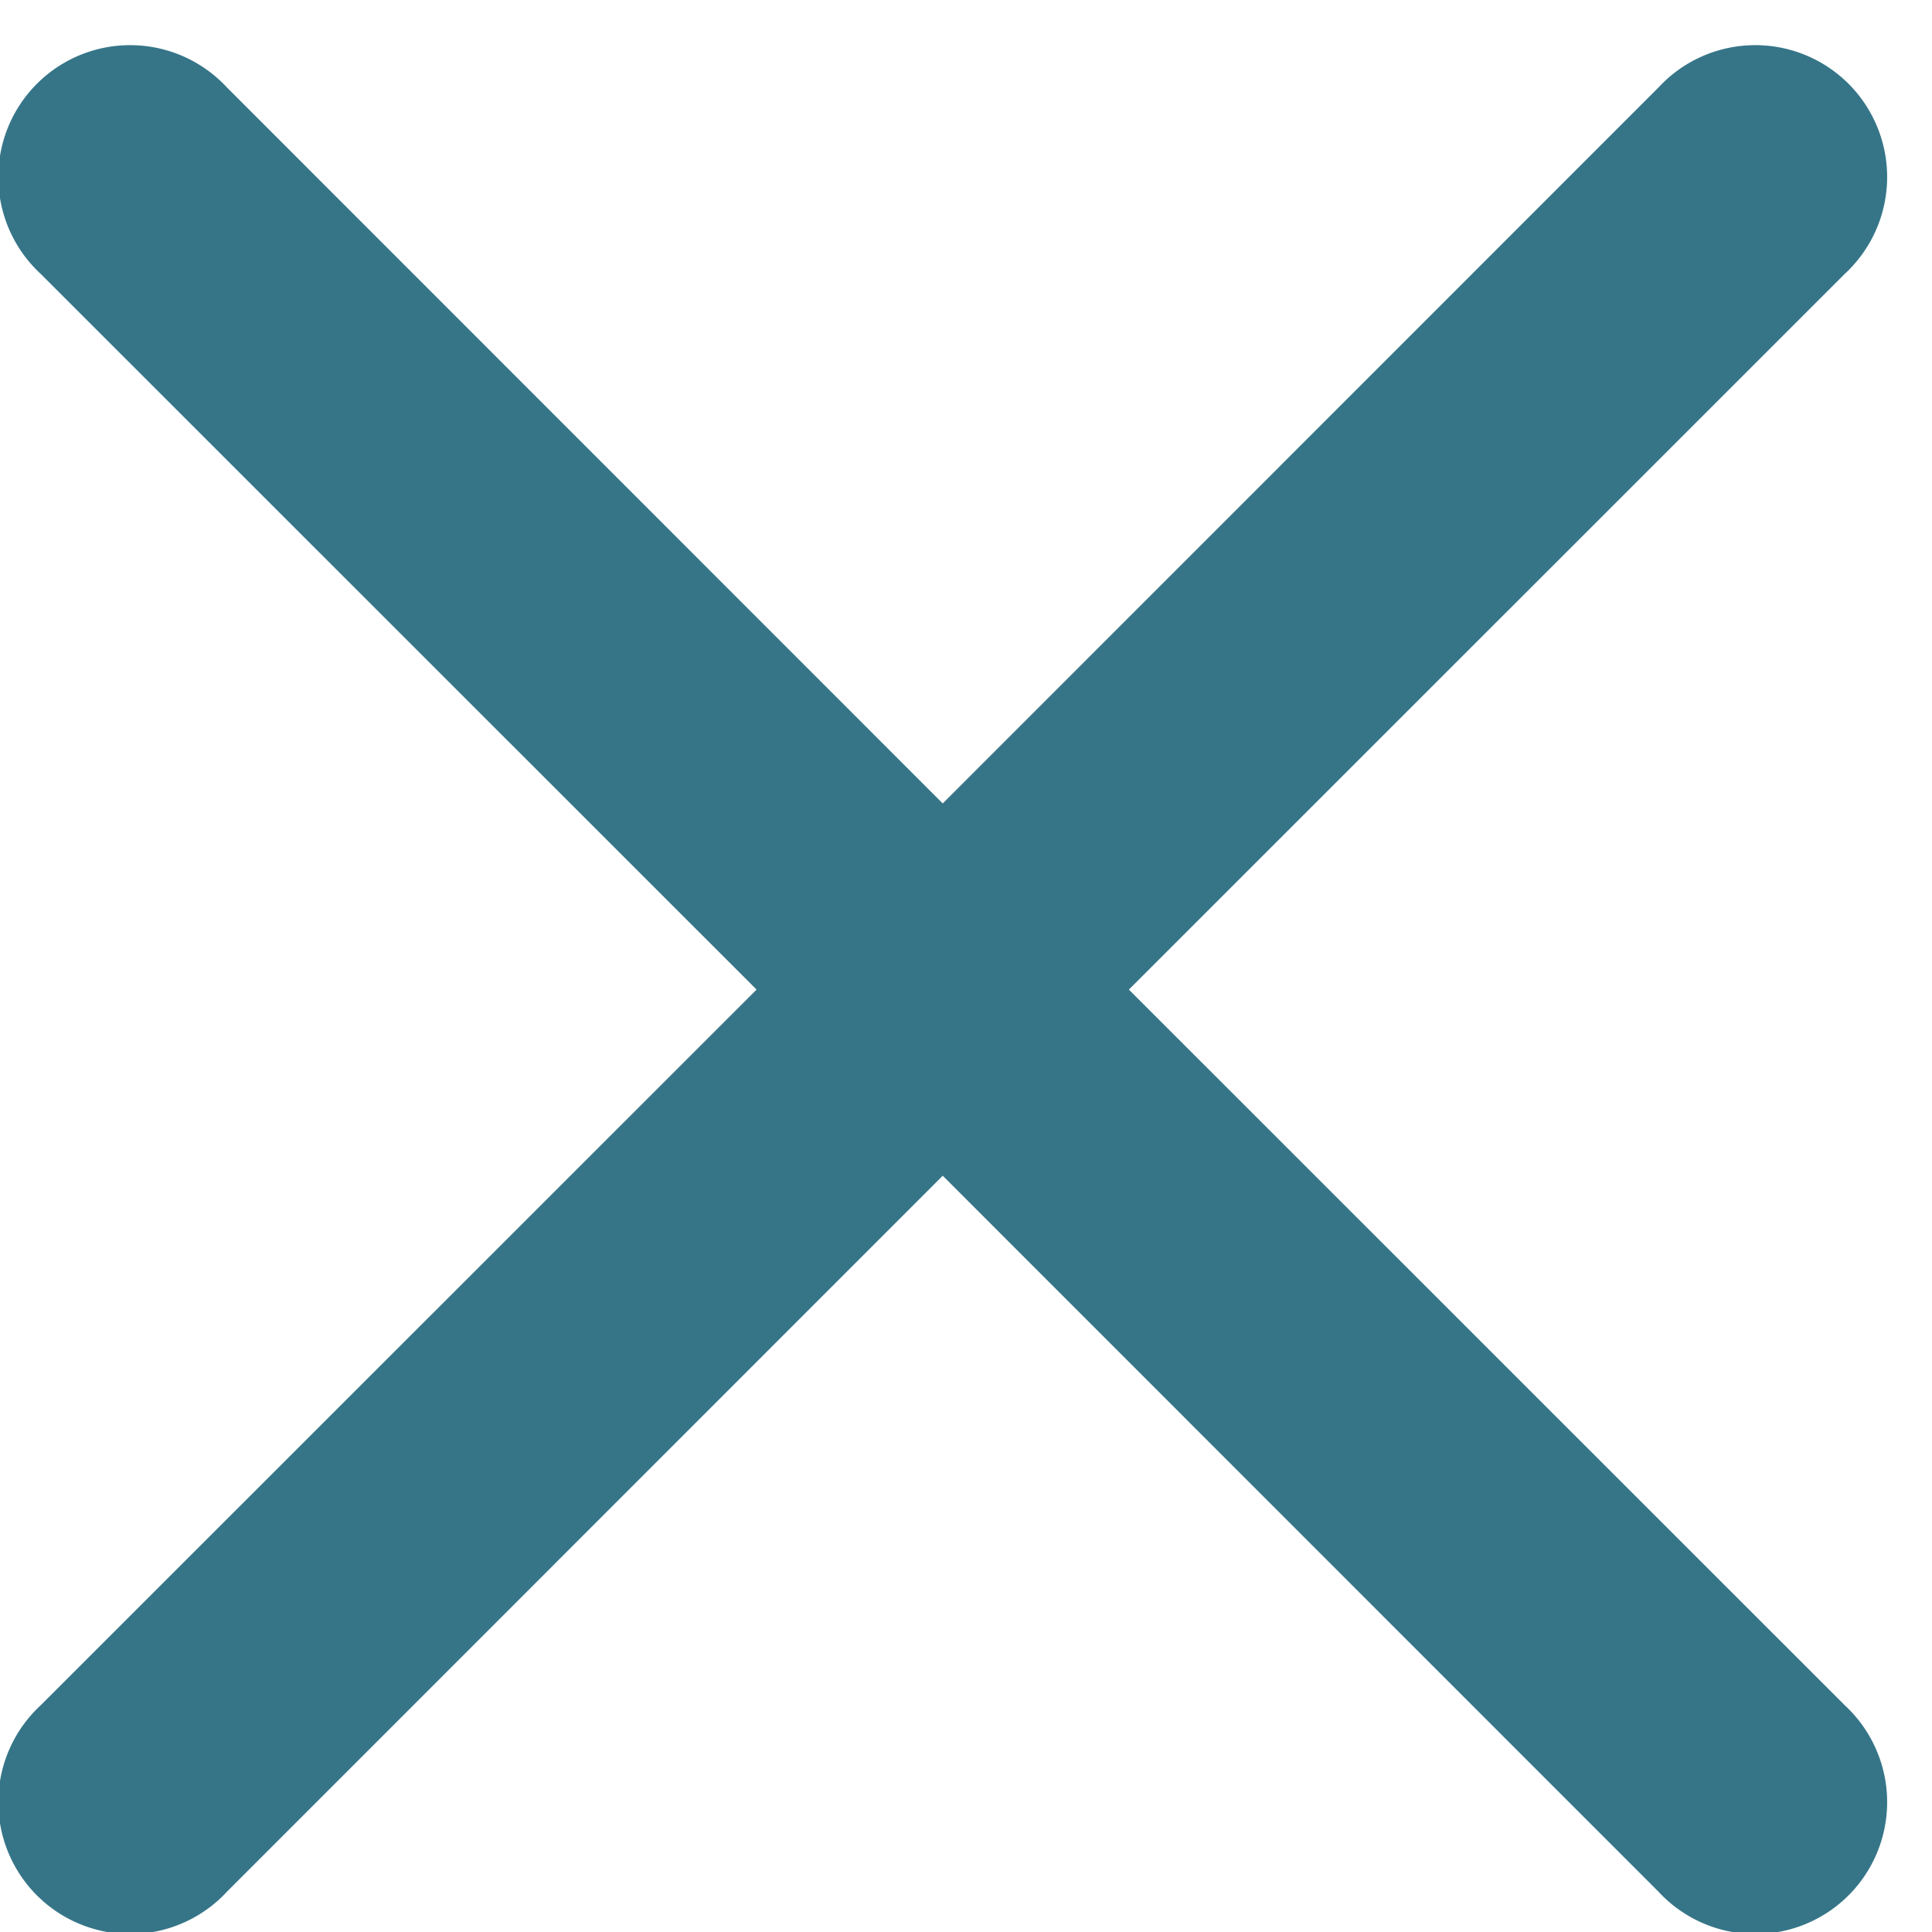
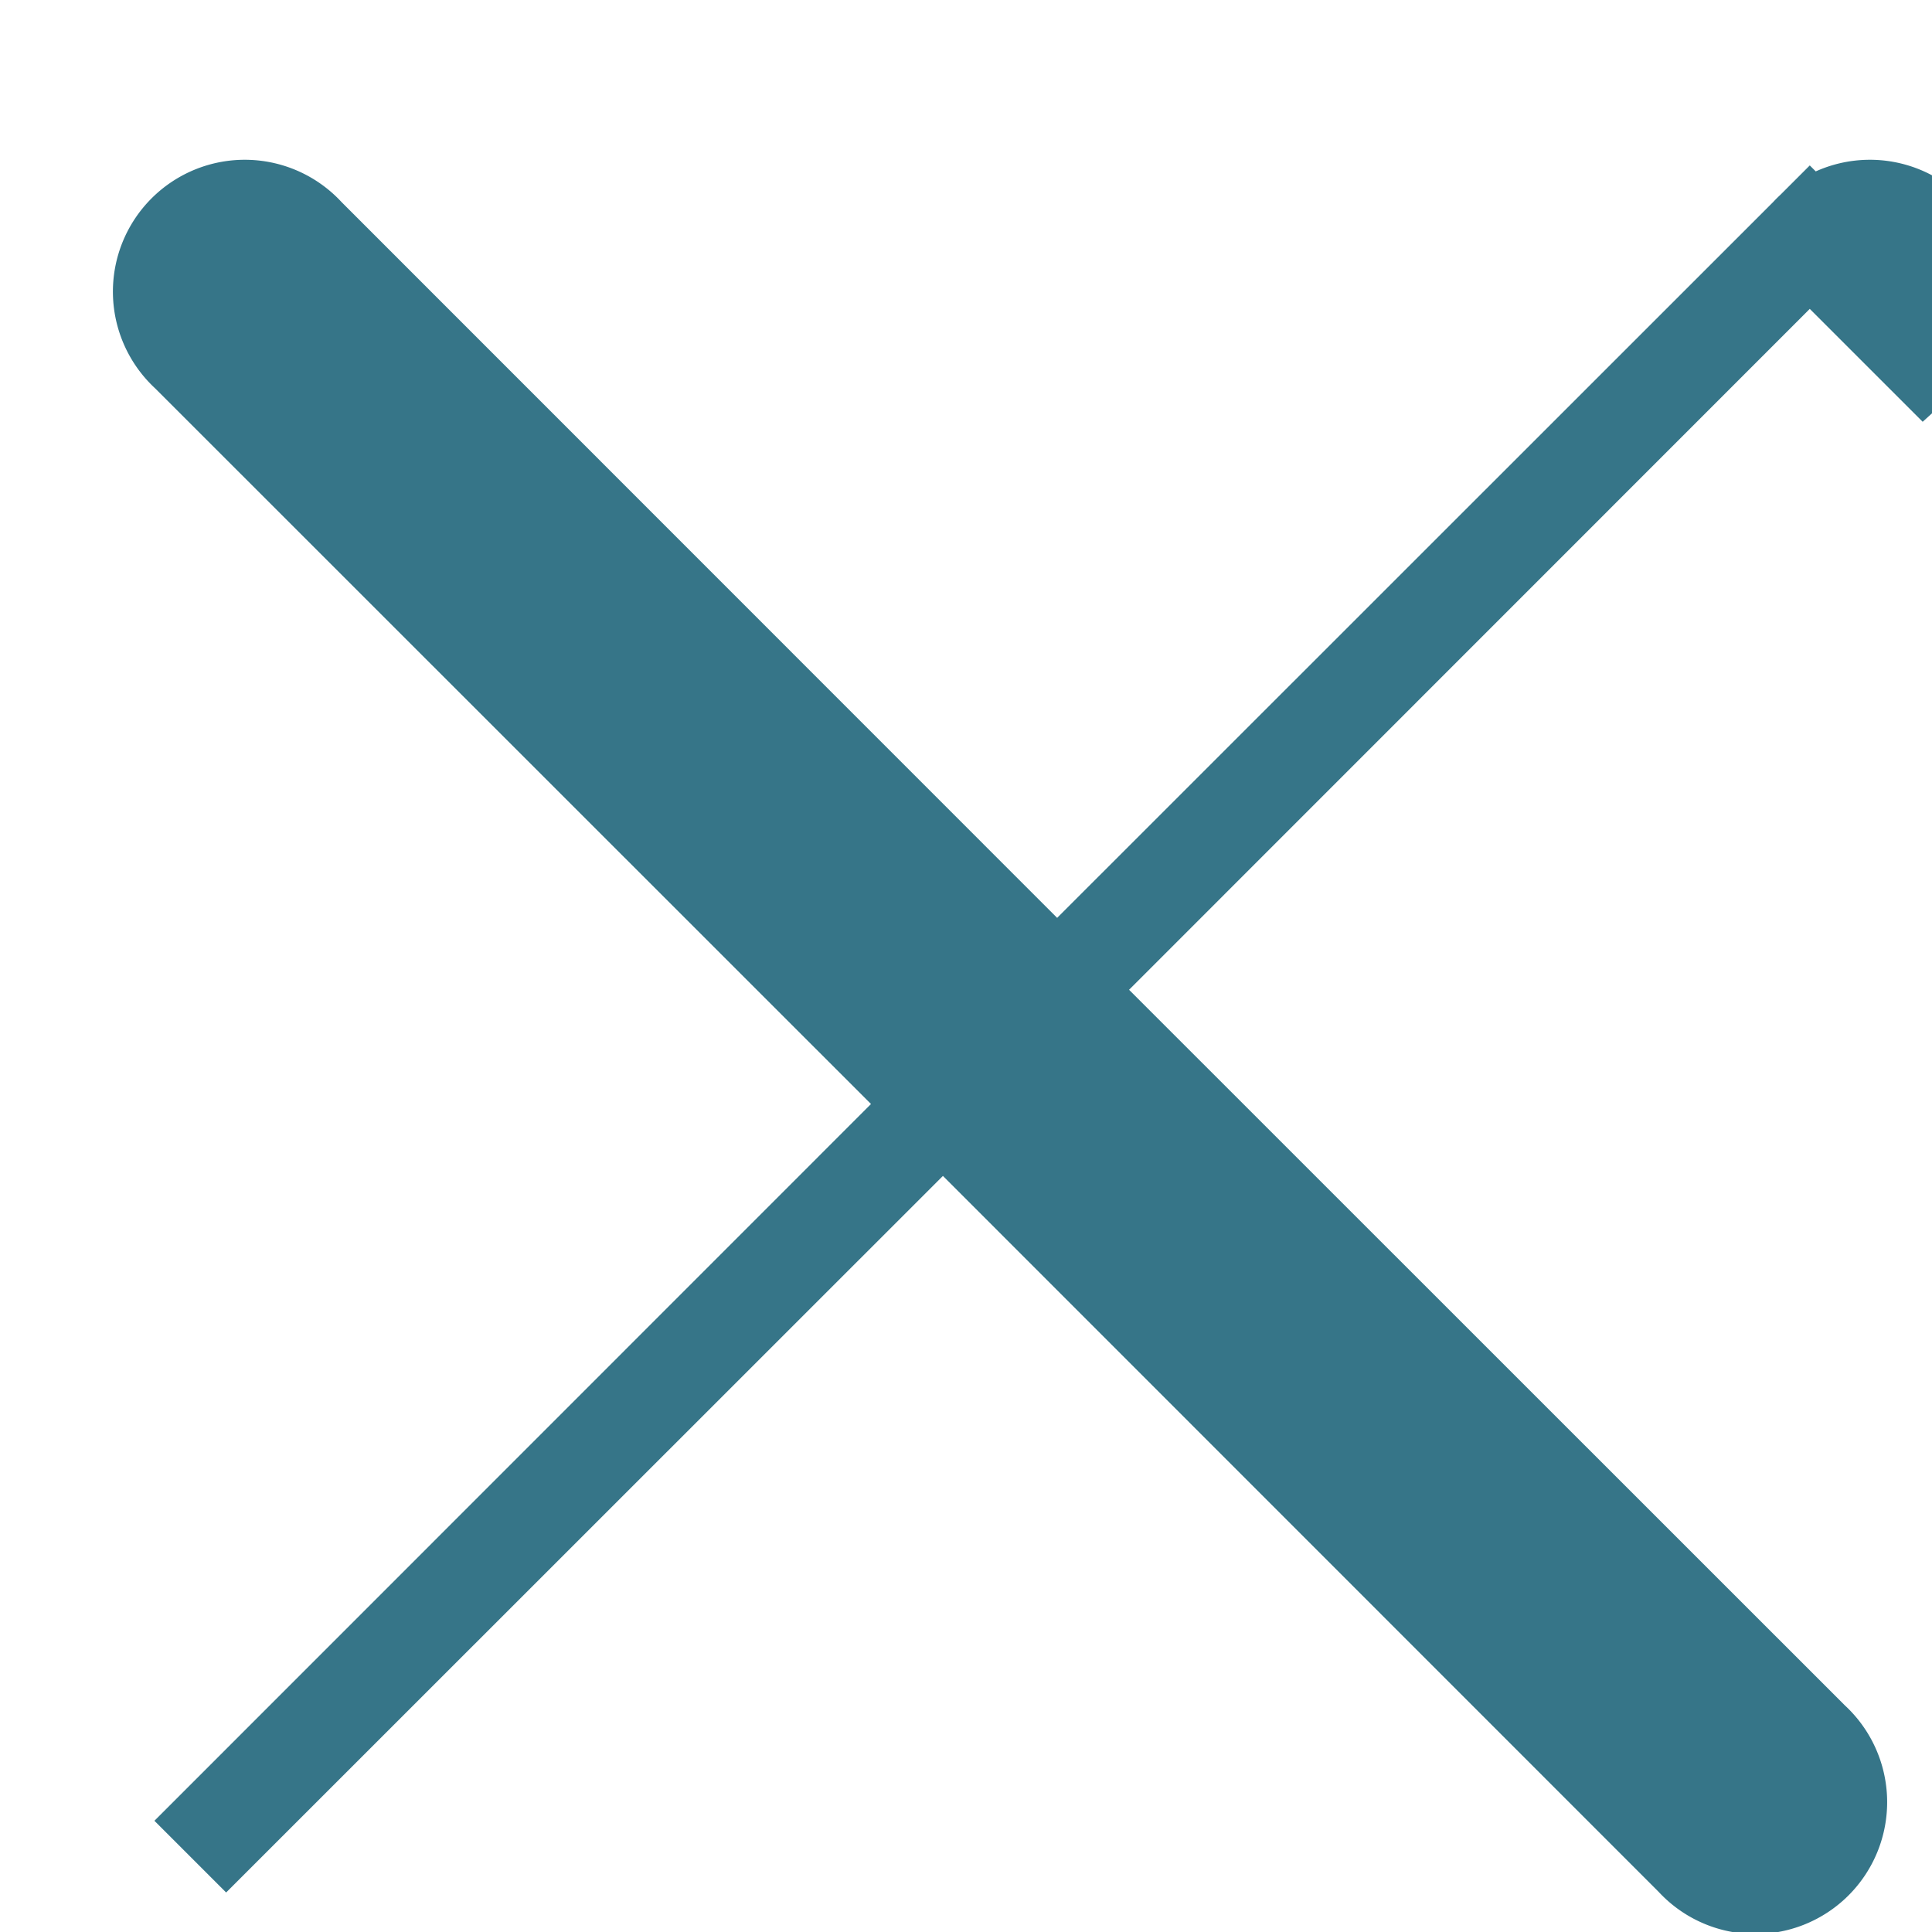
<svg xmlns="http://www.w3.org/2000/svg" width="19.047" height="19.047" viewBox="0 0 19.047 19.047">
-   <path id="noun-x-4572560-42B6E8" d="M342.3,326.333l-7.42,7.418,7.42,7.418h0a.8.8,0,1,1-1.13,1.13l-7.418-7.42-7.418,7.42a.8.8,0,1,1-1.13-1.13l7.42-7.418-7.42-7.418a.8.8,0,1,1,1.13-1.13l7.418,7.42,7.418-7.42h0a.8.8,0,1,1,1.13,1.13Z" transform="translate(-324.458 -323.995)" fill="#367588" stroke="#367588" stroke-width="1" />
+   <path id="noun-x-4572560-42B6E8" d="M342.3,326.333l-7.42,7.418,7.42,7.418h0a.8.8,0,1,1-1.13,1.13l-7.418-7.42-7.418,7.42l7.42-7.418-7.42-7.418a.8.8,0,1,1,1.13-1.13l7.418,7.42,7.418-7.42h0a.8.8,0,1,1,1.13,1.13Z" transform="translate(-324.458 -323.995)" fill="#367588" stroke="#367588" stroke-width="1" />
</svg>